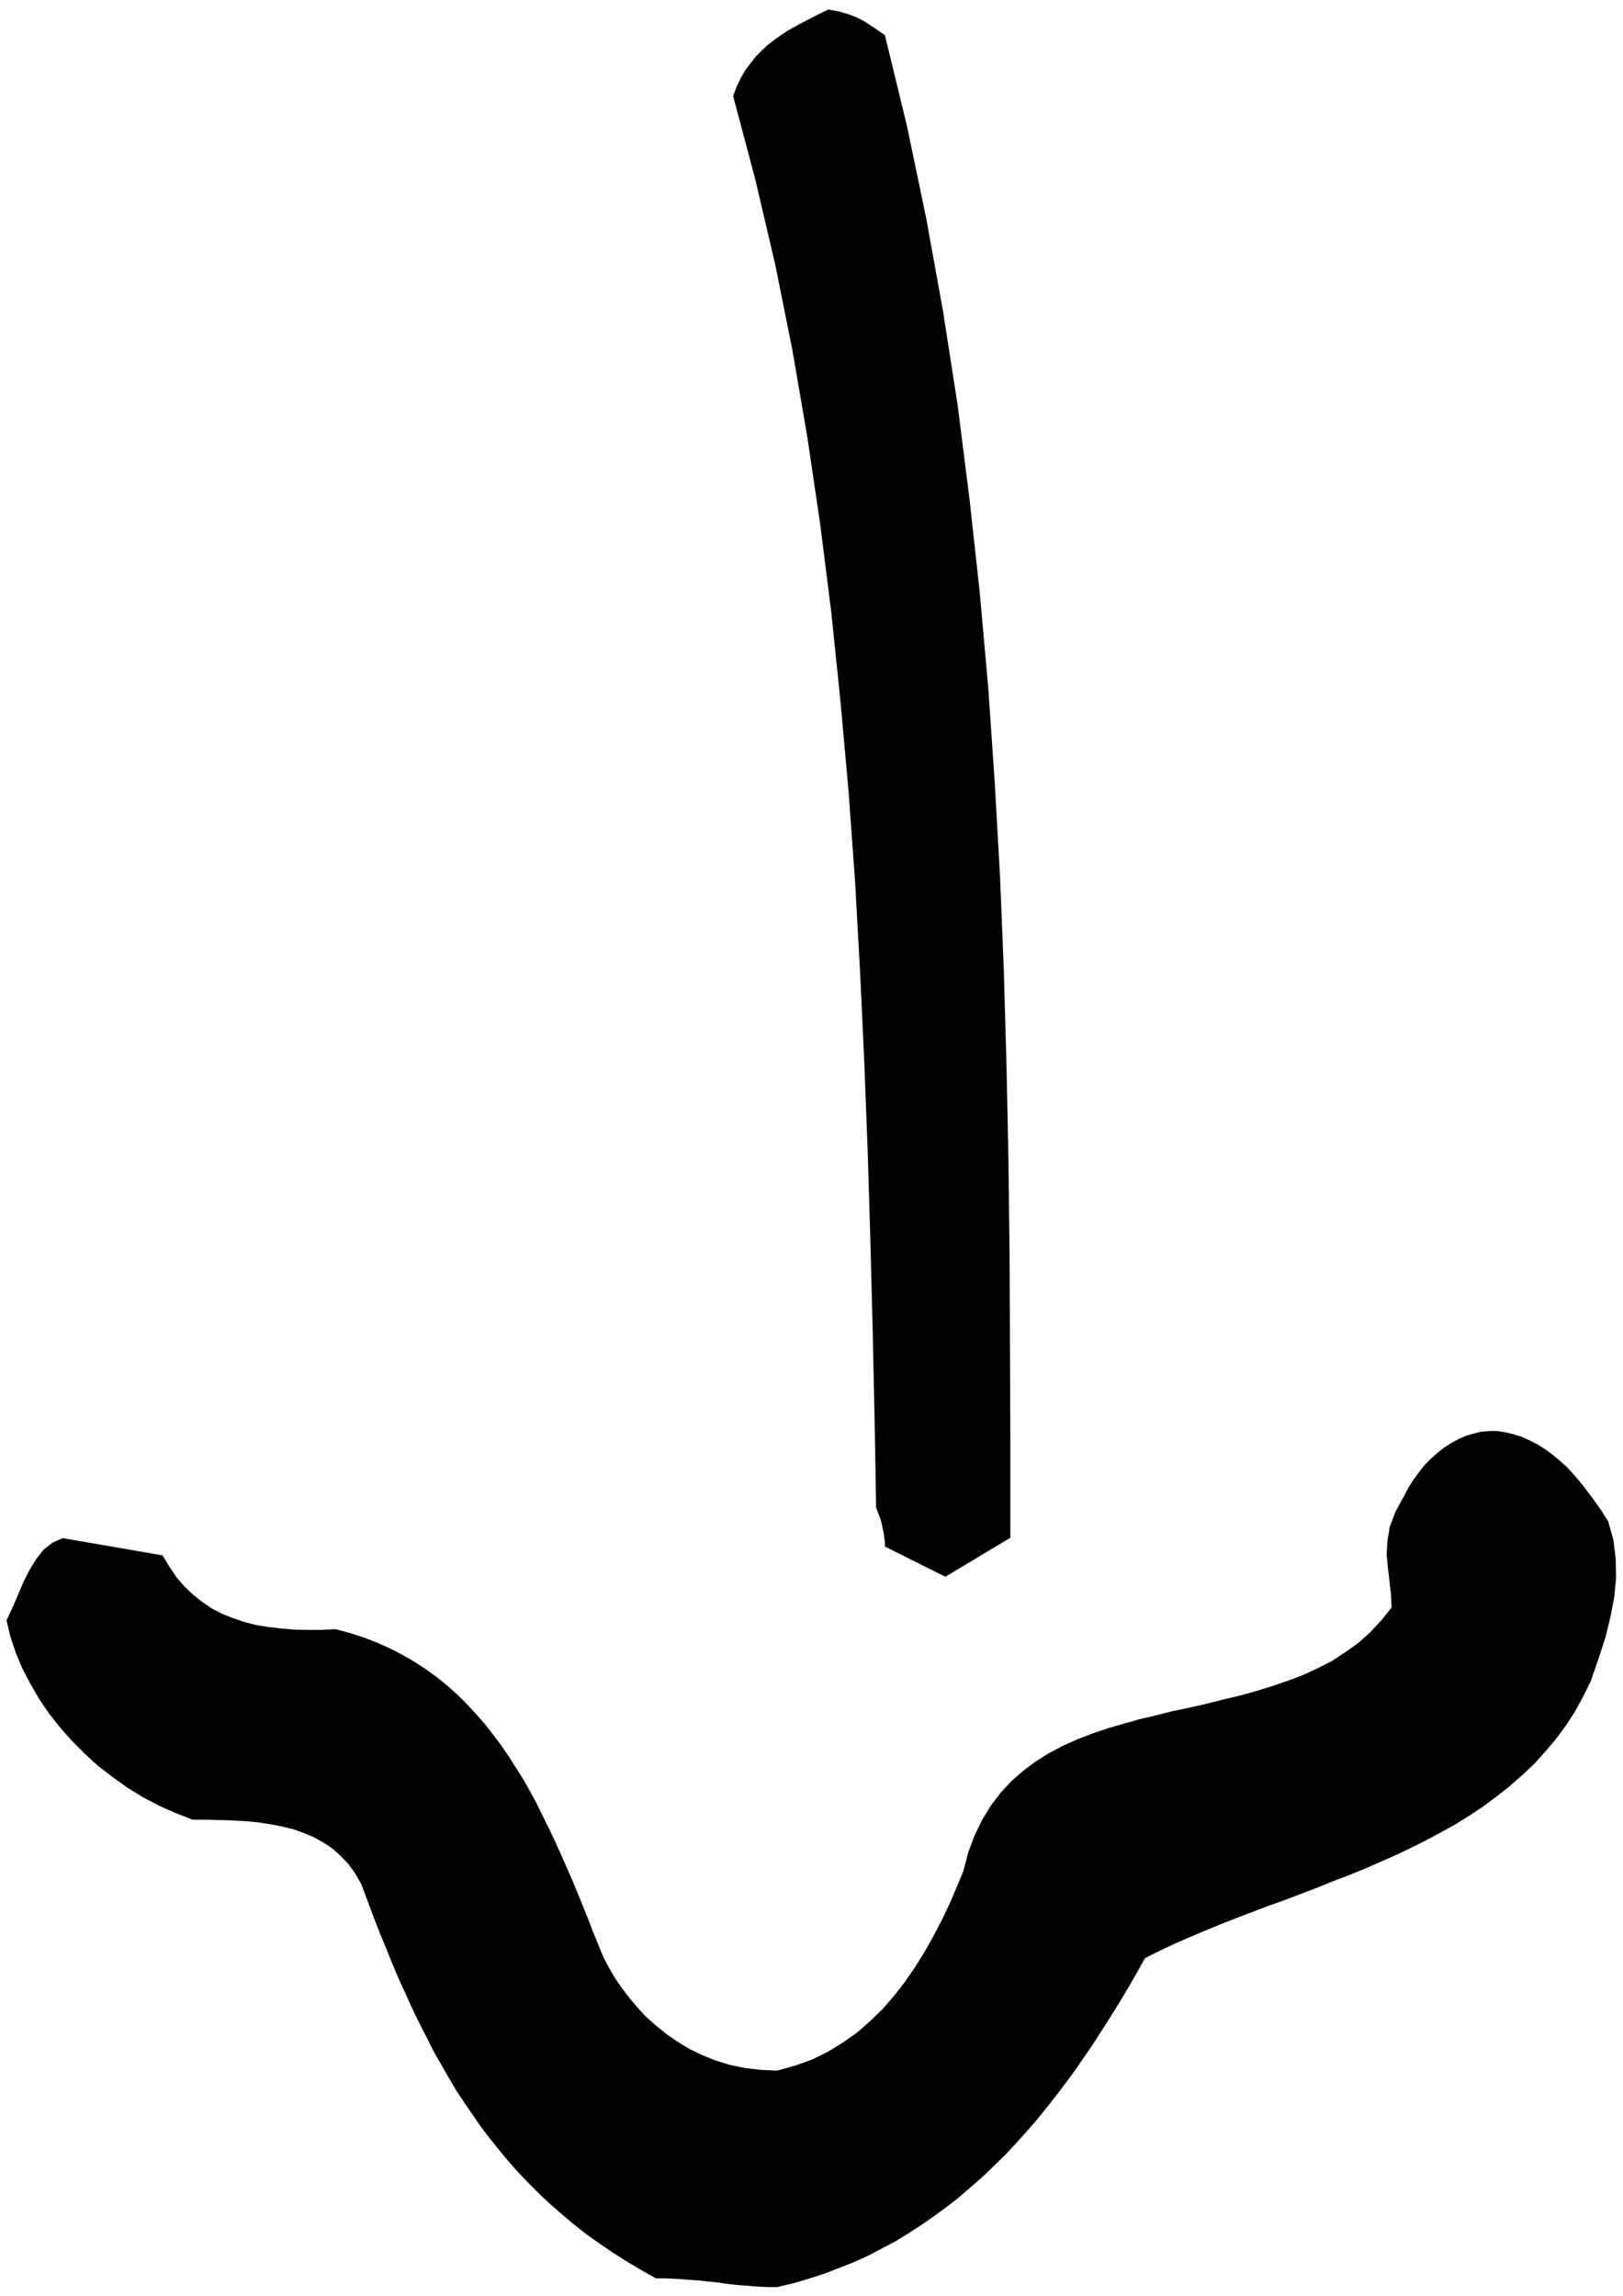
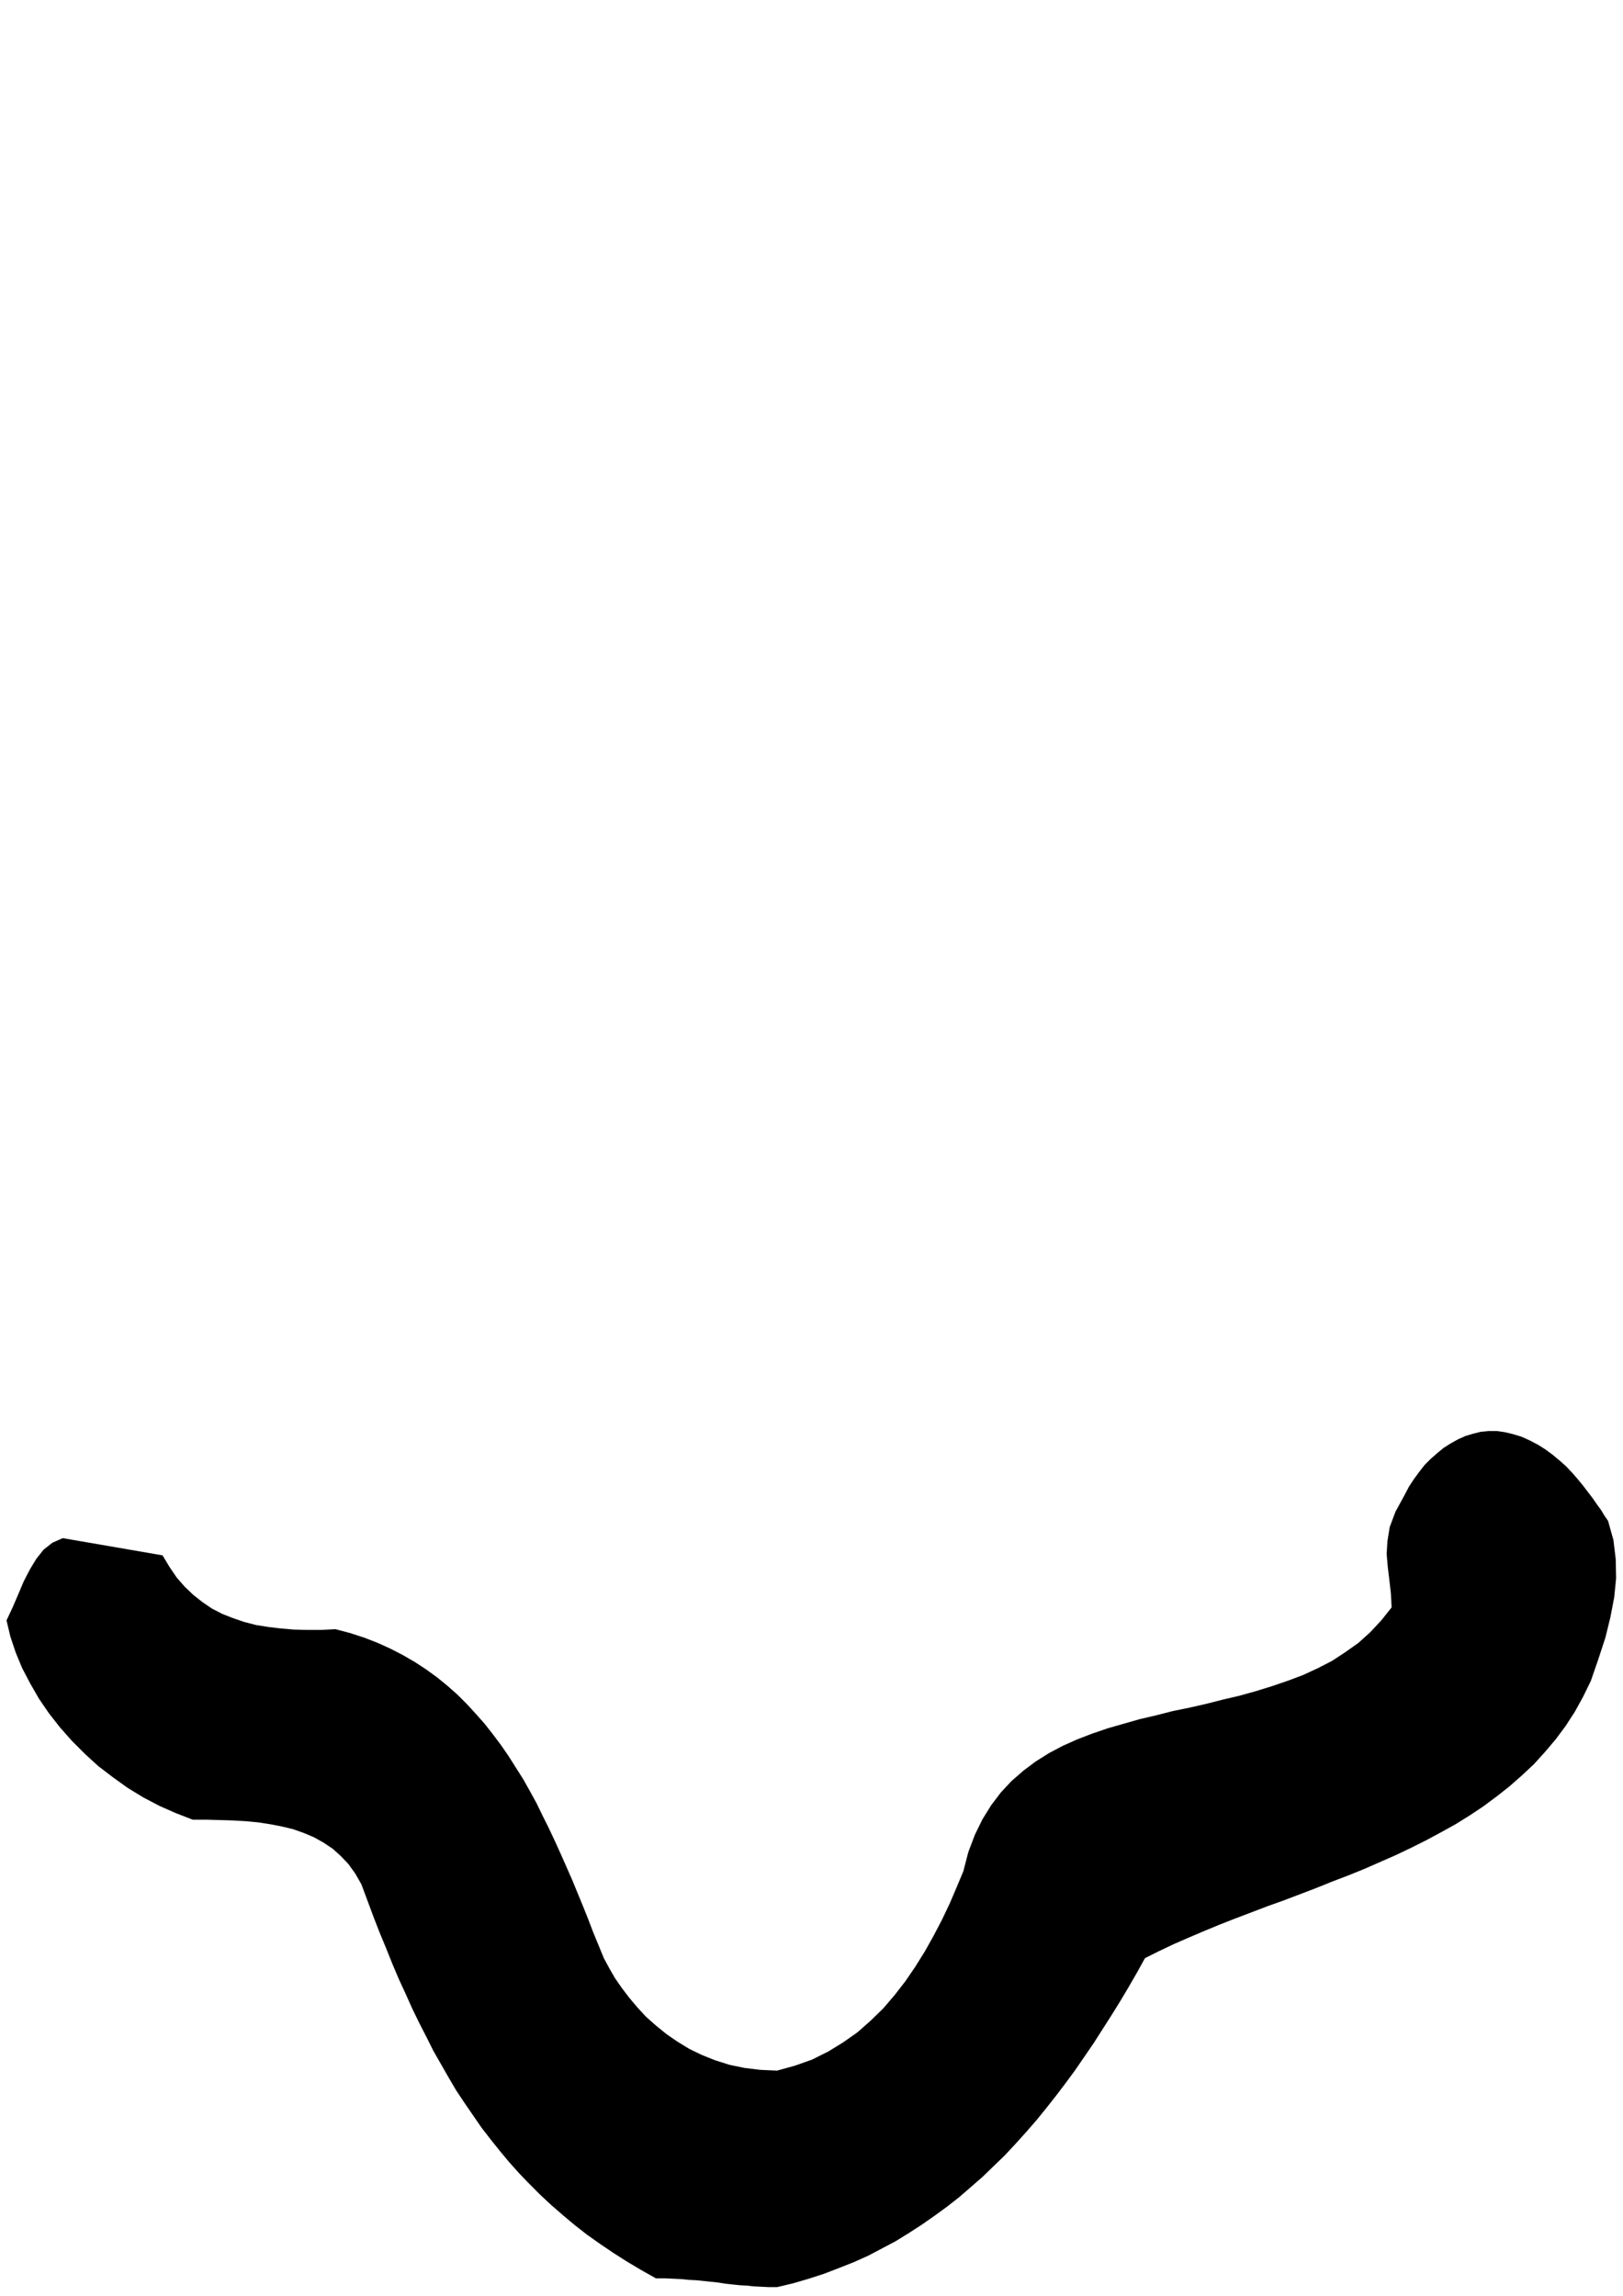
<svg xmlns="http://www.w3.org/2000/svg" width="673.44" height="952.64" fill-rule="evenodd" stroke-linecap="round" preserveAspectRatio="none" viewBox="0 0 4244 6003">
  <style>.pen2{stroke:none}.brush3{fill:#000}</style>
  <path d="M0 0h4244v6003H0z" style="fill:none;stroke:none" />
  <path d="m2032 5979 42-10 41-12 40-13 39-15 38-15 38-17 36-19 36-19 34-21 34-22 33-23 33-24 32-25 30-26 31-27 29-28 29-28 28-30 28-31 27-31 26-32 26-33 25-33 25-34 24-35 24-35 23-36 23-36 23-37 22-37 22-38 21-38 38-19 38-18 39-17 40-17 41-17 41-16 42-16 42-16 42-15 42-16 42-16 42-17 42-16 42-17 41-18 41-18 40-19 40-20 39-21 38-21 37-23 36-24 35-26 33-26 33-29 31-29 29-32 28-33 26-35 24-37 22-40 20-41 20-58 18-55 13-53 10-52 5-50-1-50-6-50-14-50-9-13-9-15-11-15-11-16-13-17-13-17-14-17-14-16-16-17-17-15-18-15-19-14-19-12-21-11-22-10-23-7-21-5-21-3h-21l-21 2-20 5-20 6-20 9-18 10-19 12-17 14-17 15-16 16-14 18-14 19-13 20-11 21-24 44-15 40-6 37-2 34 3 34 4 33 4 35 2 37-27 34-29 31-31 28-34 24-35 23-37 19-39 18-40 15-41 14-42 13-43 12-43 10-43 11-44 10-44 9-43 11-43 10-42 12-42 12-41 14-39 15-38 17-36 19-35 22-32 24-31 27-28 30-25 33-23 37-20 41-17 45-13 50-18 43-18 42-20 42-22 42-23 41-25 40-26 38-28 36-30 35-33 32-34 30-37 26-39 24-42 21-45 16-47 13-44-2-41-5-39-8-38-12-35-14-33-16-31-19-29-20-27-22-26-23-23-25-21-25-19-25-18-26-15-26-14-26-14-34-14-34-13-34-14-35-14-34-14-34-15-34-15-34-15-33-16-34-16-32-16-33-17-31-18-32-19-30-19-30-20-29-21-28-22-28-23-26-23-25-25-25-26-23-27-22-29-21-29-19-31-18-33-17-33-15-36-14-37-12-38-10-38 2h-36l-35-1-35-3-33-4-31-5-31-8-29-10-28-11-27-14-25-17-24-19-22-21-21-24-19-28-18-30-261-45-27 12-23 18-19 24-17 28-16 31-14 33-15 35-16 34 10 42 14 42 17 41 21 40 23 40 26 38 29 37 31 35 34 34 35 32 38 29 39 28 41 25 42 22 43 19 44 17h36l35 1 34 1 34 2 32 3 32 5 31 6 29 7 28 10 26 11 25 14 24 16 21 19 20 21 18 25 16 28 16 43 16 43 16 41 17 41 16 40 17 40 18 39 17 38 18 37 19 37 18 36 20 35 20 35 20 34 22 33 22 32 22 32 24 31 24 30 25 30 26 29 27 28 28 28 29 27 30 26 31 26 32 25 34 24 34 23 36 23 37 22 39 22h23l22 1 21 1 20 2 20 1 19 2 19 2 19 2 19 3 18 2 19 2 18 1 19 2 20 1 20 1h21z" class="pen2 brush3" />
-   <path d="m2472 4122 170-102v-245l-1-246-1-246-3-248-5-248-7-248-10-248-14-248-17-247-22-247-27-246-31-245-38-244-44-243-50-240-58-239-13-9-13-9-15-10-16-10-18-9-21-8-24-7-28-5-17 8-18 9-17 9-18 9-18 10-18 10-18 12-17 12-17 13-16 15-15 15-14 18-14 18-12 21-11 23-9 24 58 218 52 222 45 224 39 227 34 230 29 231 24 233 21 234 17 235 13 235 11 236 9 235 7 234 6 234 5 232 4 230 13 35 7 33 3 24v10l158 79z" class="pen2 brush3" />
</svg>